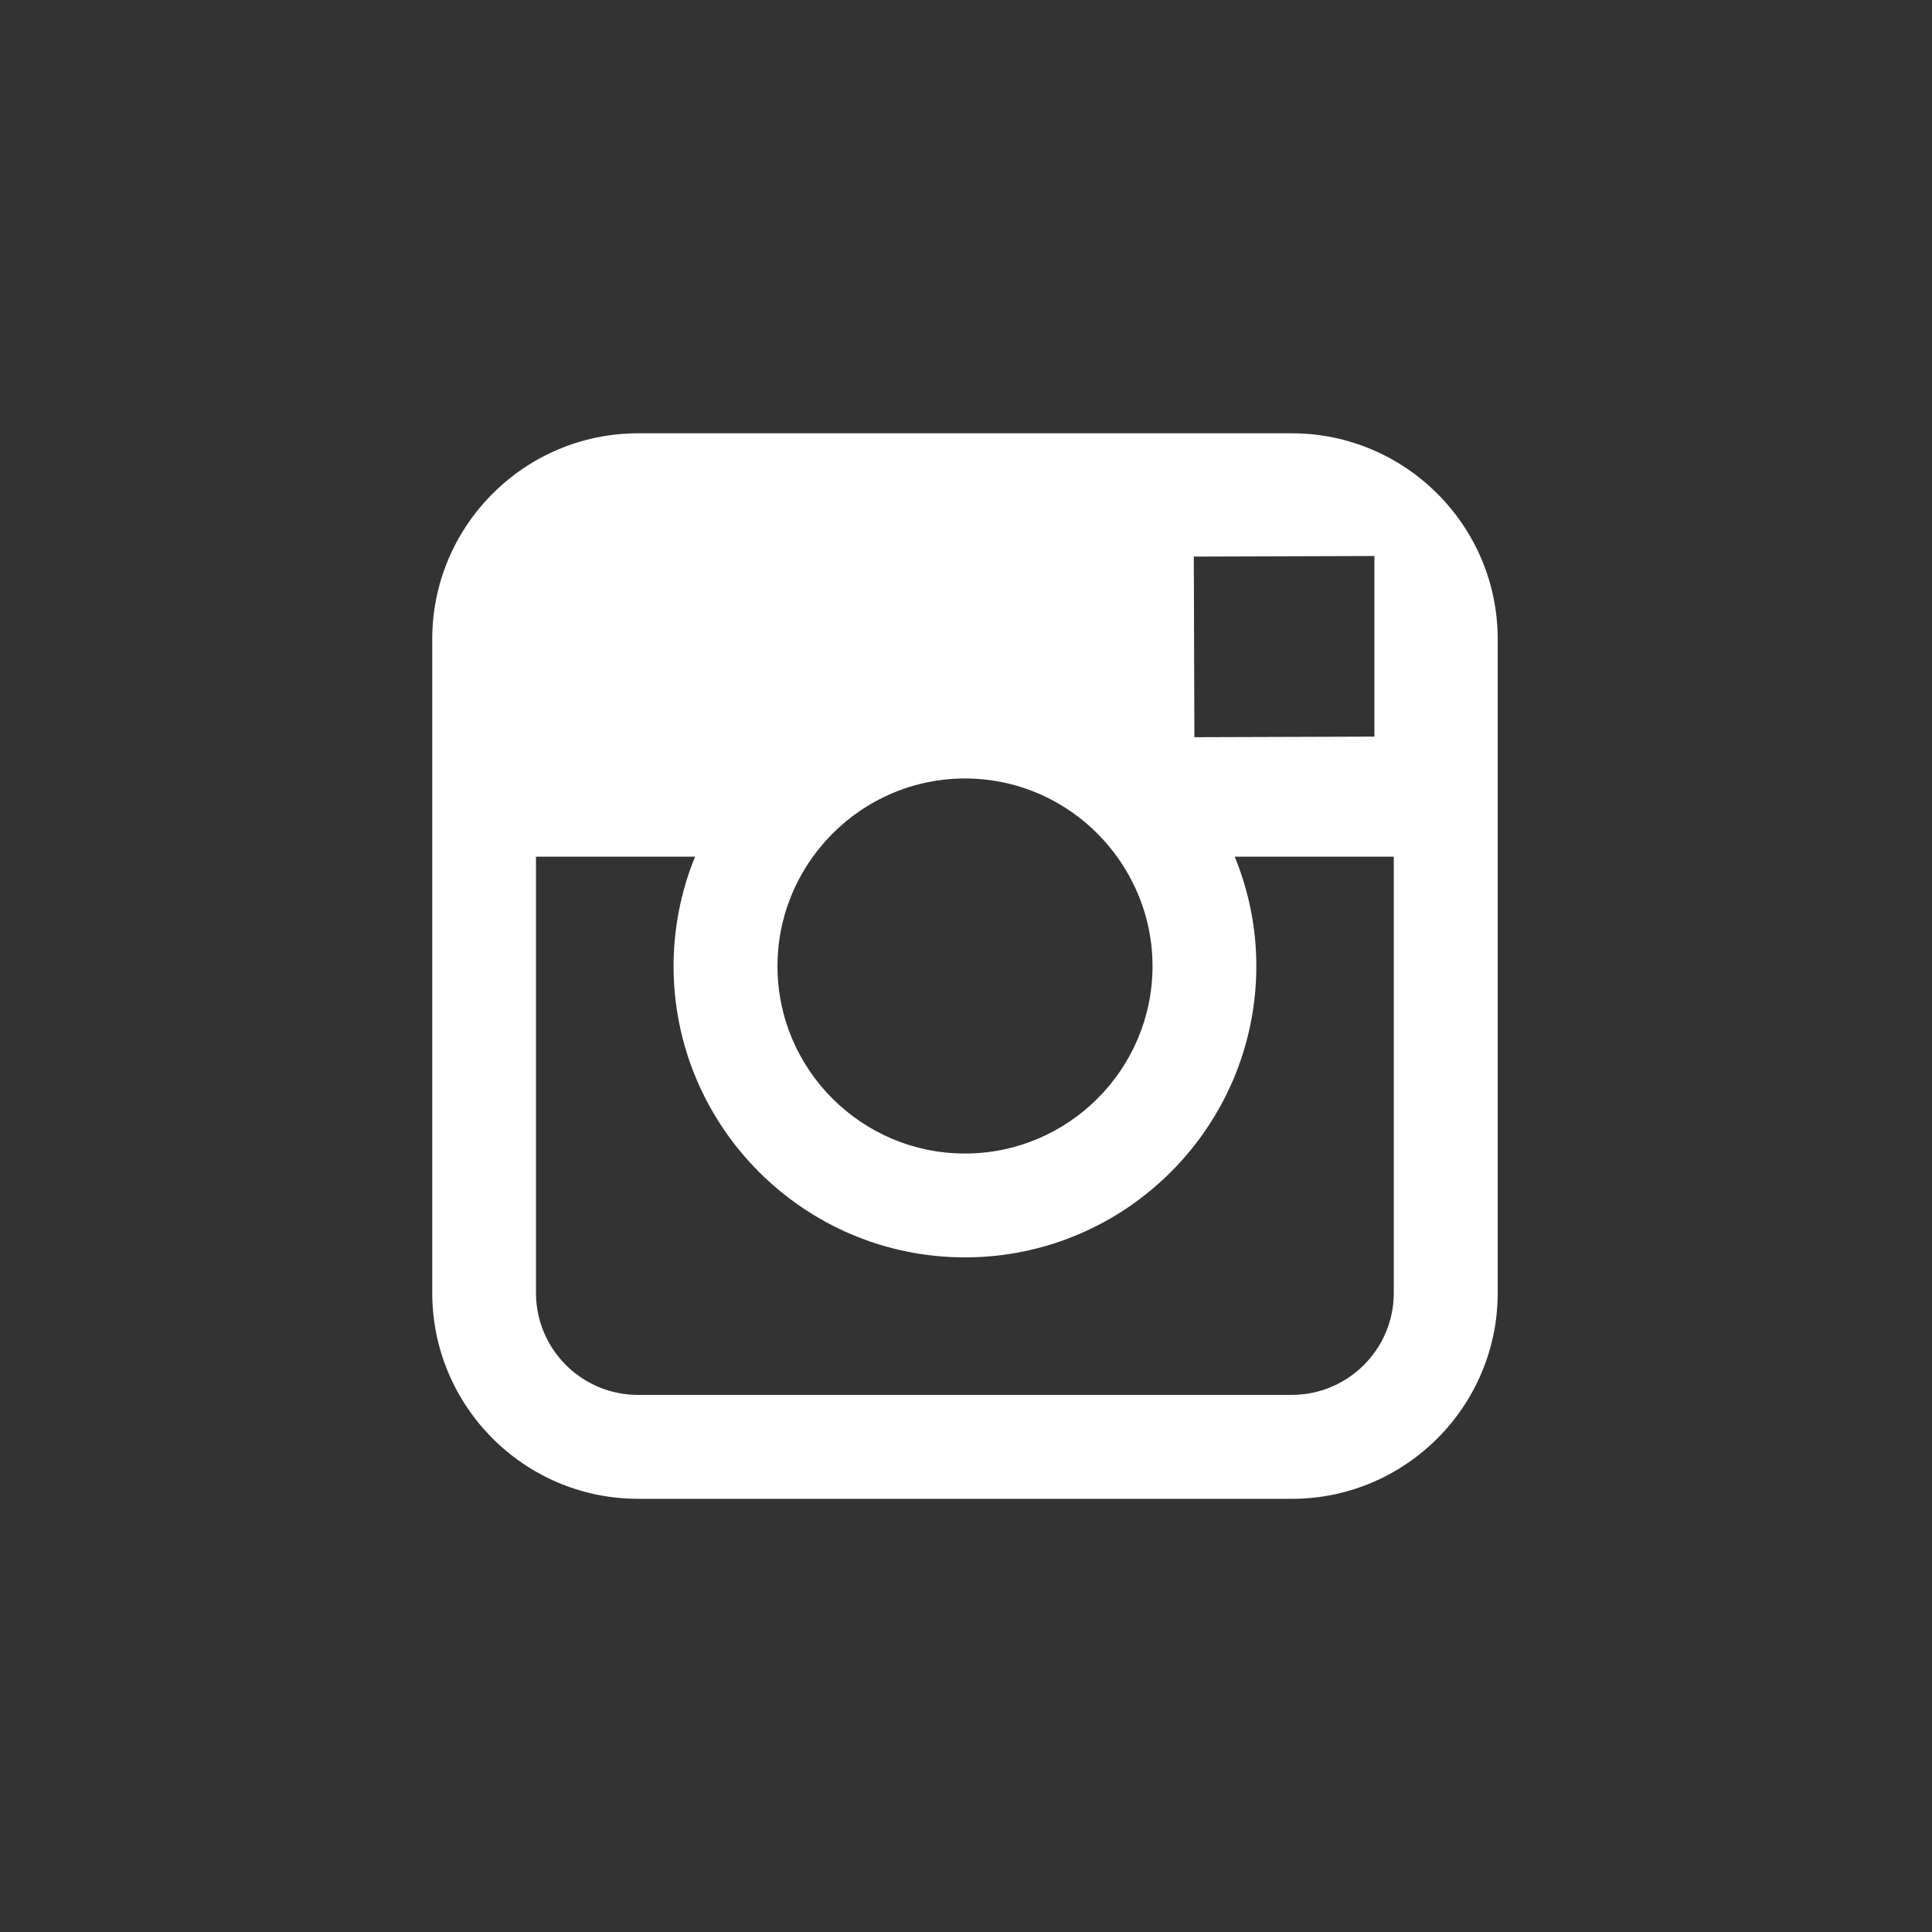
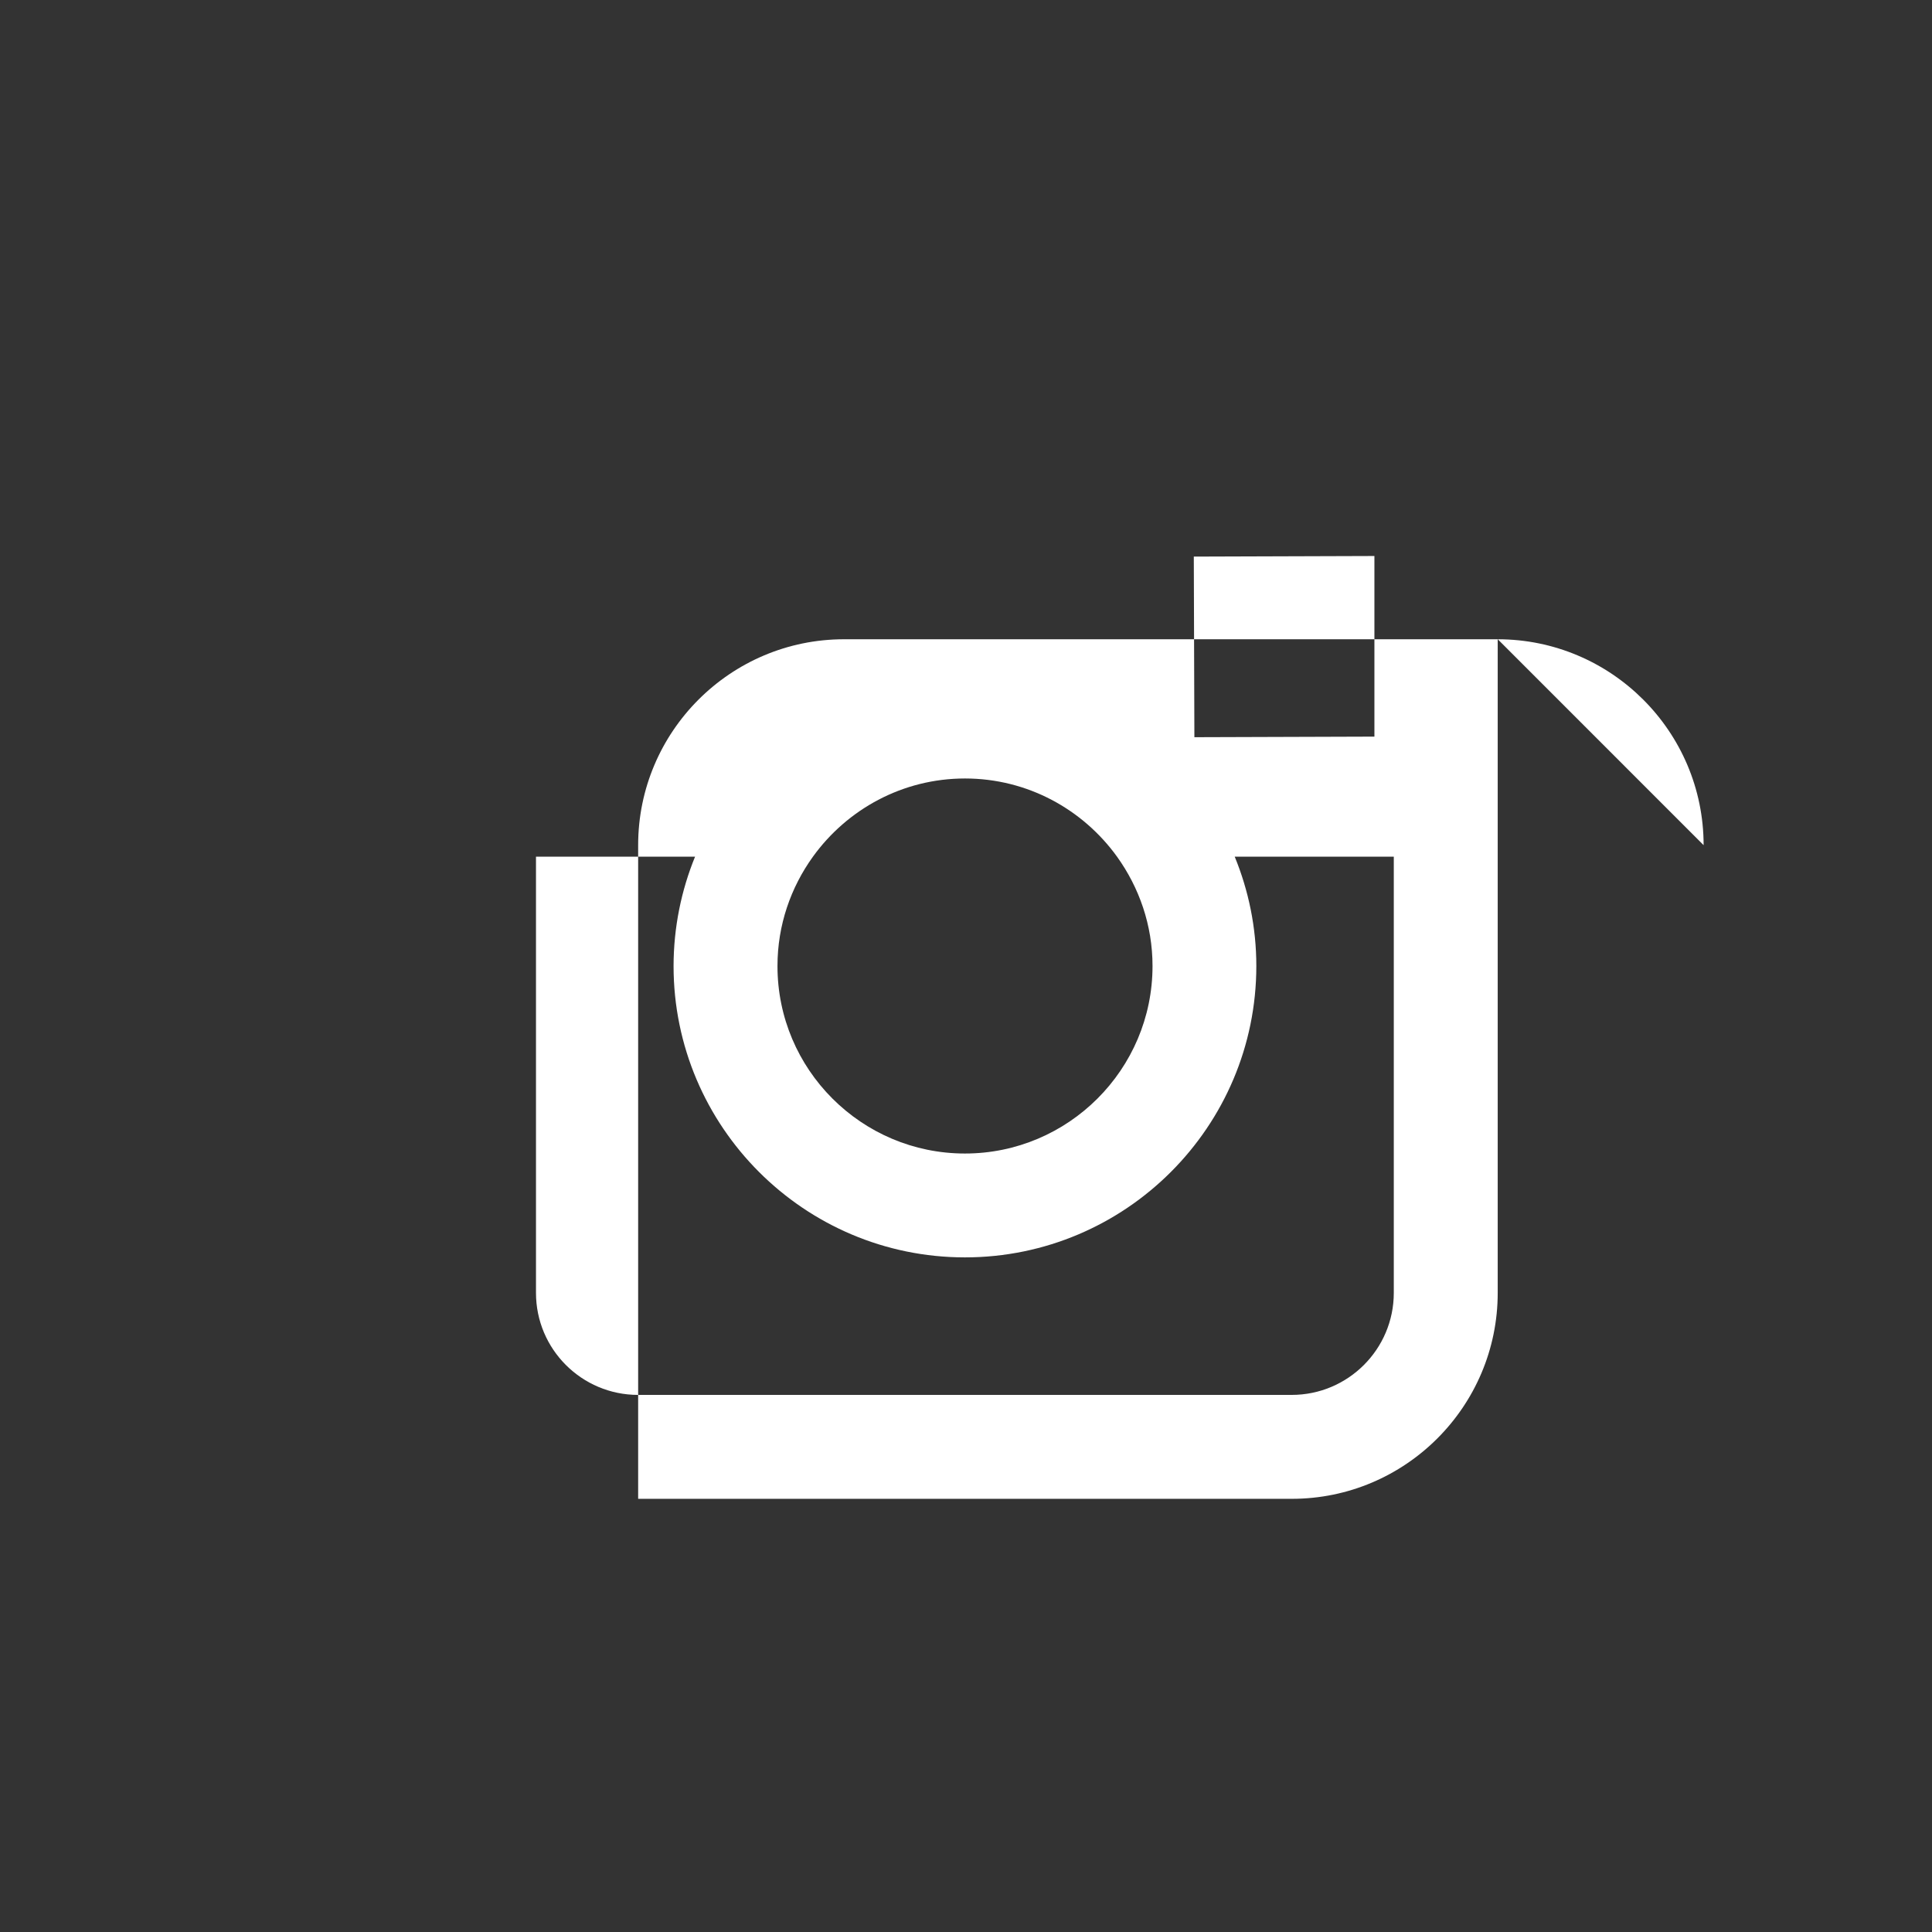
<svg xmlns="http://www.w3.org/2000/svg" width="100%" height="100%" viewBox="0 0 33 33" version="1.1" xml:space="preserve" style="fill-rule:evenodd;clip-rule:evenodd;stroke-linejoin:round;stroke-miterlimit:2;">
  <rect x="0" y="0" width="33" height="33" fill="#333333" stroke="none" />
  <g>
-     <path d="M25.582,10.918l-0,11.165c-0,1.941 -1.578,3.518 -3.517,3.518l-11.165,-0c-1.94,-0 -3.517,-1.577 -3.517,-3.518l-0,-11.165c-0,-1.94 1.577,-3.517 3.517,-3.517l11.164,0c1.94,0 3.518,1.577 3.518,3.517Zm-4.123,5.582c0,2.744 -2.232,4.977 -4.977,4.977c-2.745,0 -4.977,-2.233 -4.977,-4.977c0.001,-0.66 0.132,-1.291 0.367,-1.867l-2.717,-0l0,7.45c0,0.963 0.782,1.743 1.744,1.743l11.164,-0c0.961,-0 1.744,-0.78 1.744,-1.743l0,-7.45l-2.717,-0c0.236,0.576 0.369,1.207 0.369,1.867Zm-4.977,3.203c1.765,0 3.204,-1.436 3.204,-3.203c-0,-0.697 -0.228,-1.341 -0.606,-1.867c-0.582,-0.807 -1.528,-1.336 -2.597,-1.336c-1.069,-0 -2.014,0.528 -2.597,1.335c-0.379,0.526 -0.606,1.17 -0.606,1.867c-0.002,1.767 1.436,3.204 3.202,3.204Zm6.994,-7.121l0,-3.085l-3.085,0.01l0.01,3.085l3.075,-0.01Z" style="fill:#fff;fill-rule:nonzero;" />
+     <path d="M25.582,10.918l-0,11.165c-0,1.941 -1.578,3.518 -3.517,3.518l-11.165,-0l-0,-11.165c-0,-1.94 1.577,-3.517 3.517,-3.517l11.164,0c1.94,0 3.518,1.577 3.518,3.517Zm-4.123,5.582c0,2.744 -2.232,4.977 -4.977,4.977c-2.745,0 -4.977,-2.233 -4.977,-4.977c0.001,-0.66 0.132,-1.291 0.367,-1.867l-2.717,-0l0,7.45c0,0.963 0.782,1.743 1.744,1.743l11.164,-0c0.961,-0 1.744,-0.78 1.744,-1.743l0,-7.45l-2.717,-0c0.236,0.576 0.369,1.207 0.369,1.867Zm-4.977,3.203c1.765,0 3.204,-1.436 3.204,-3.203c-0,-0.697 -0.228,-1.341 -0.606,-1.867c-0.582,-0.807 -1.528,-1.336 -2.597,-1.336c-1.069,-0 -2.014,0.528 -2.597,1.335c-0.379,0.526 -0.606,1.17 -0.606,1.867c-0.002,1.767 1.436,3.204 3.202,3.204Zm6.994,-7.121l0,-3.085l-3.085,0.01l0.01,3.085l3.075,-0.01Z" style="fill:#fff;fill-rule:nonzero;" />
  </g>
</svg>